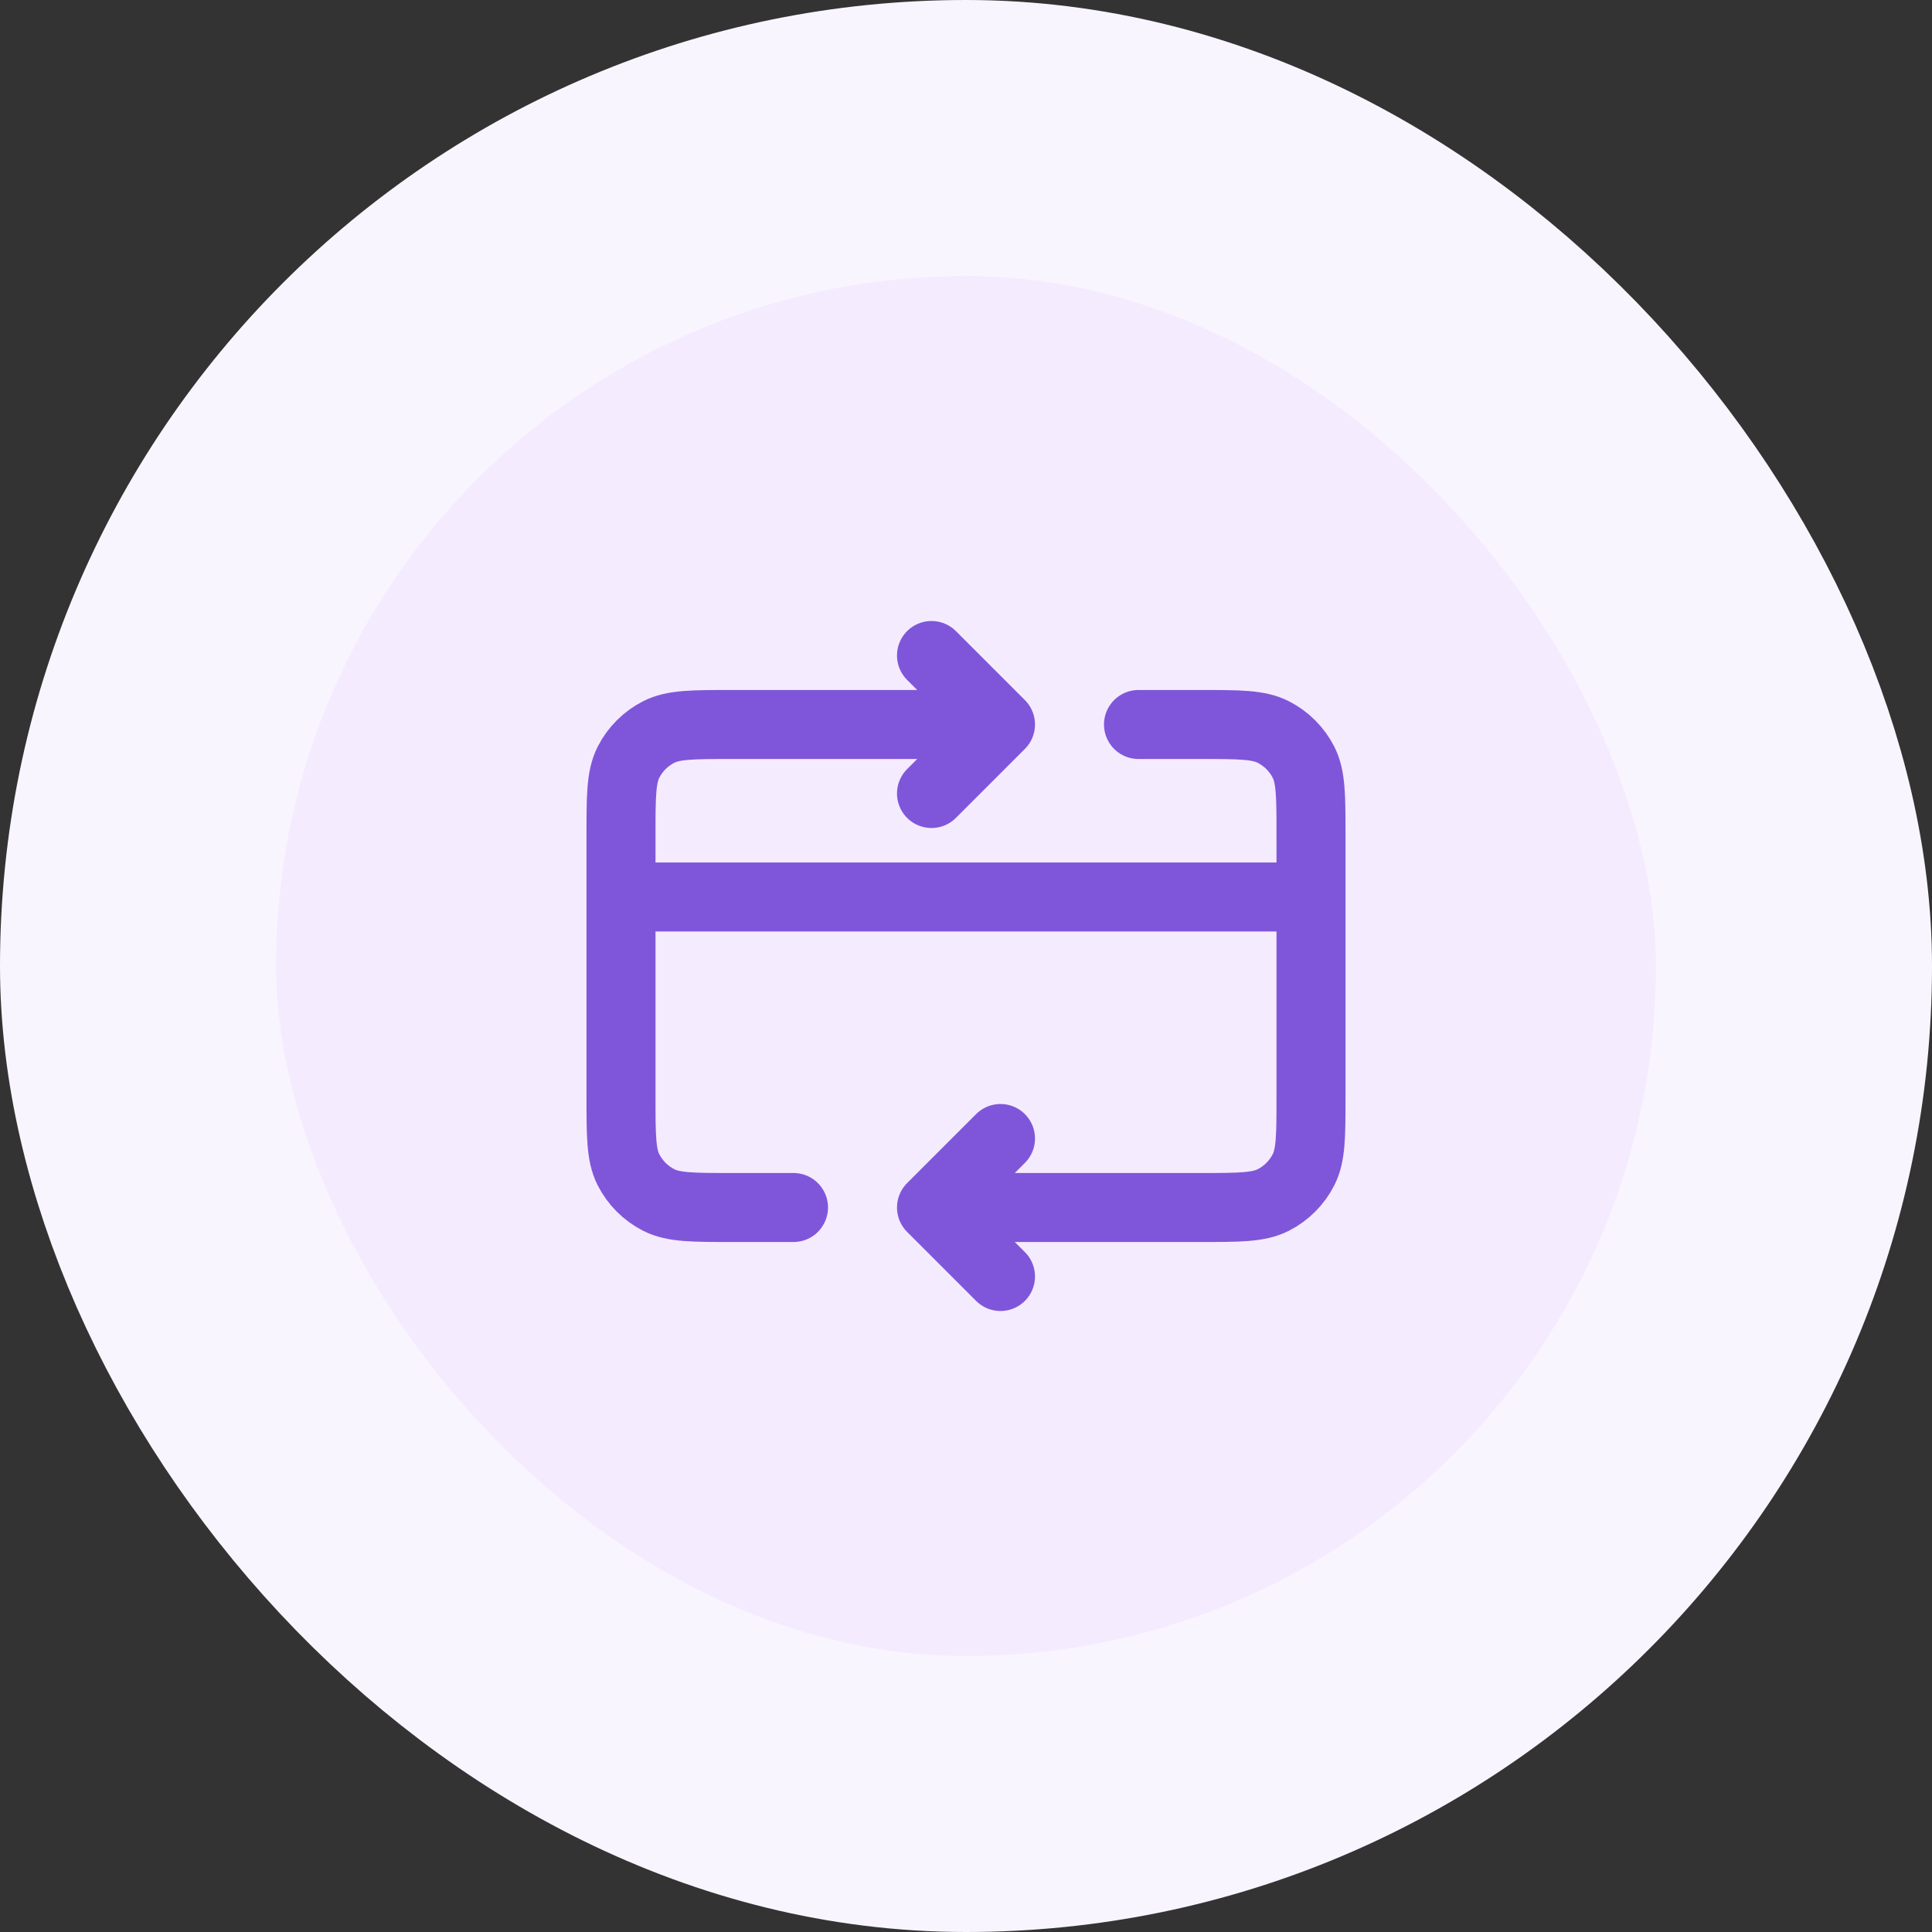
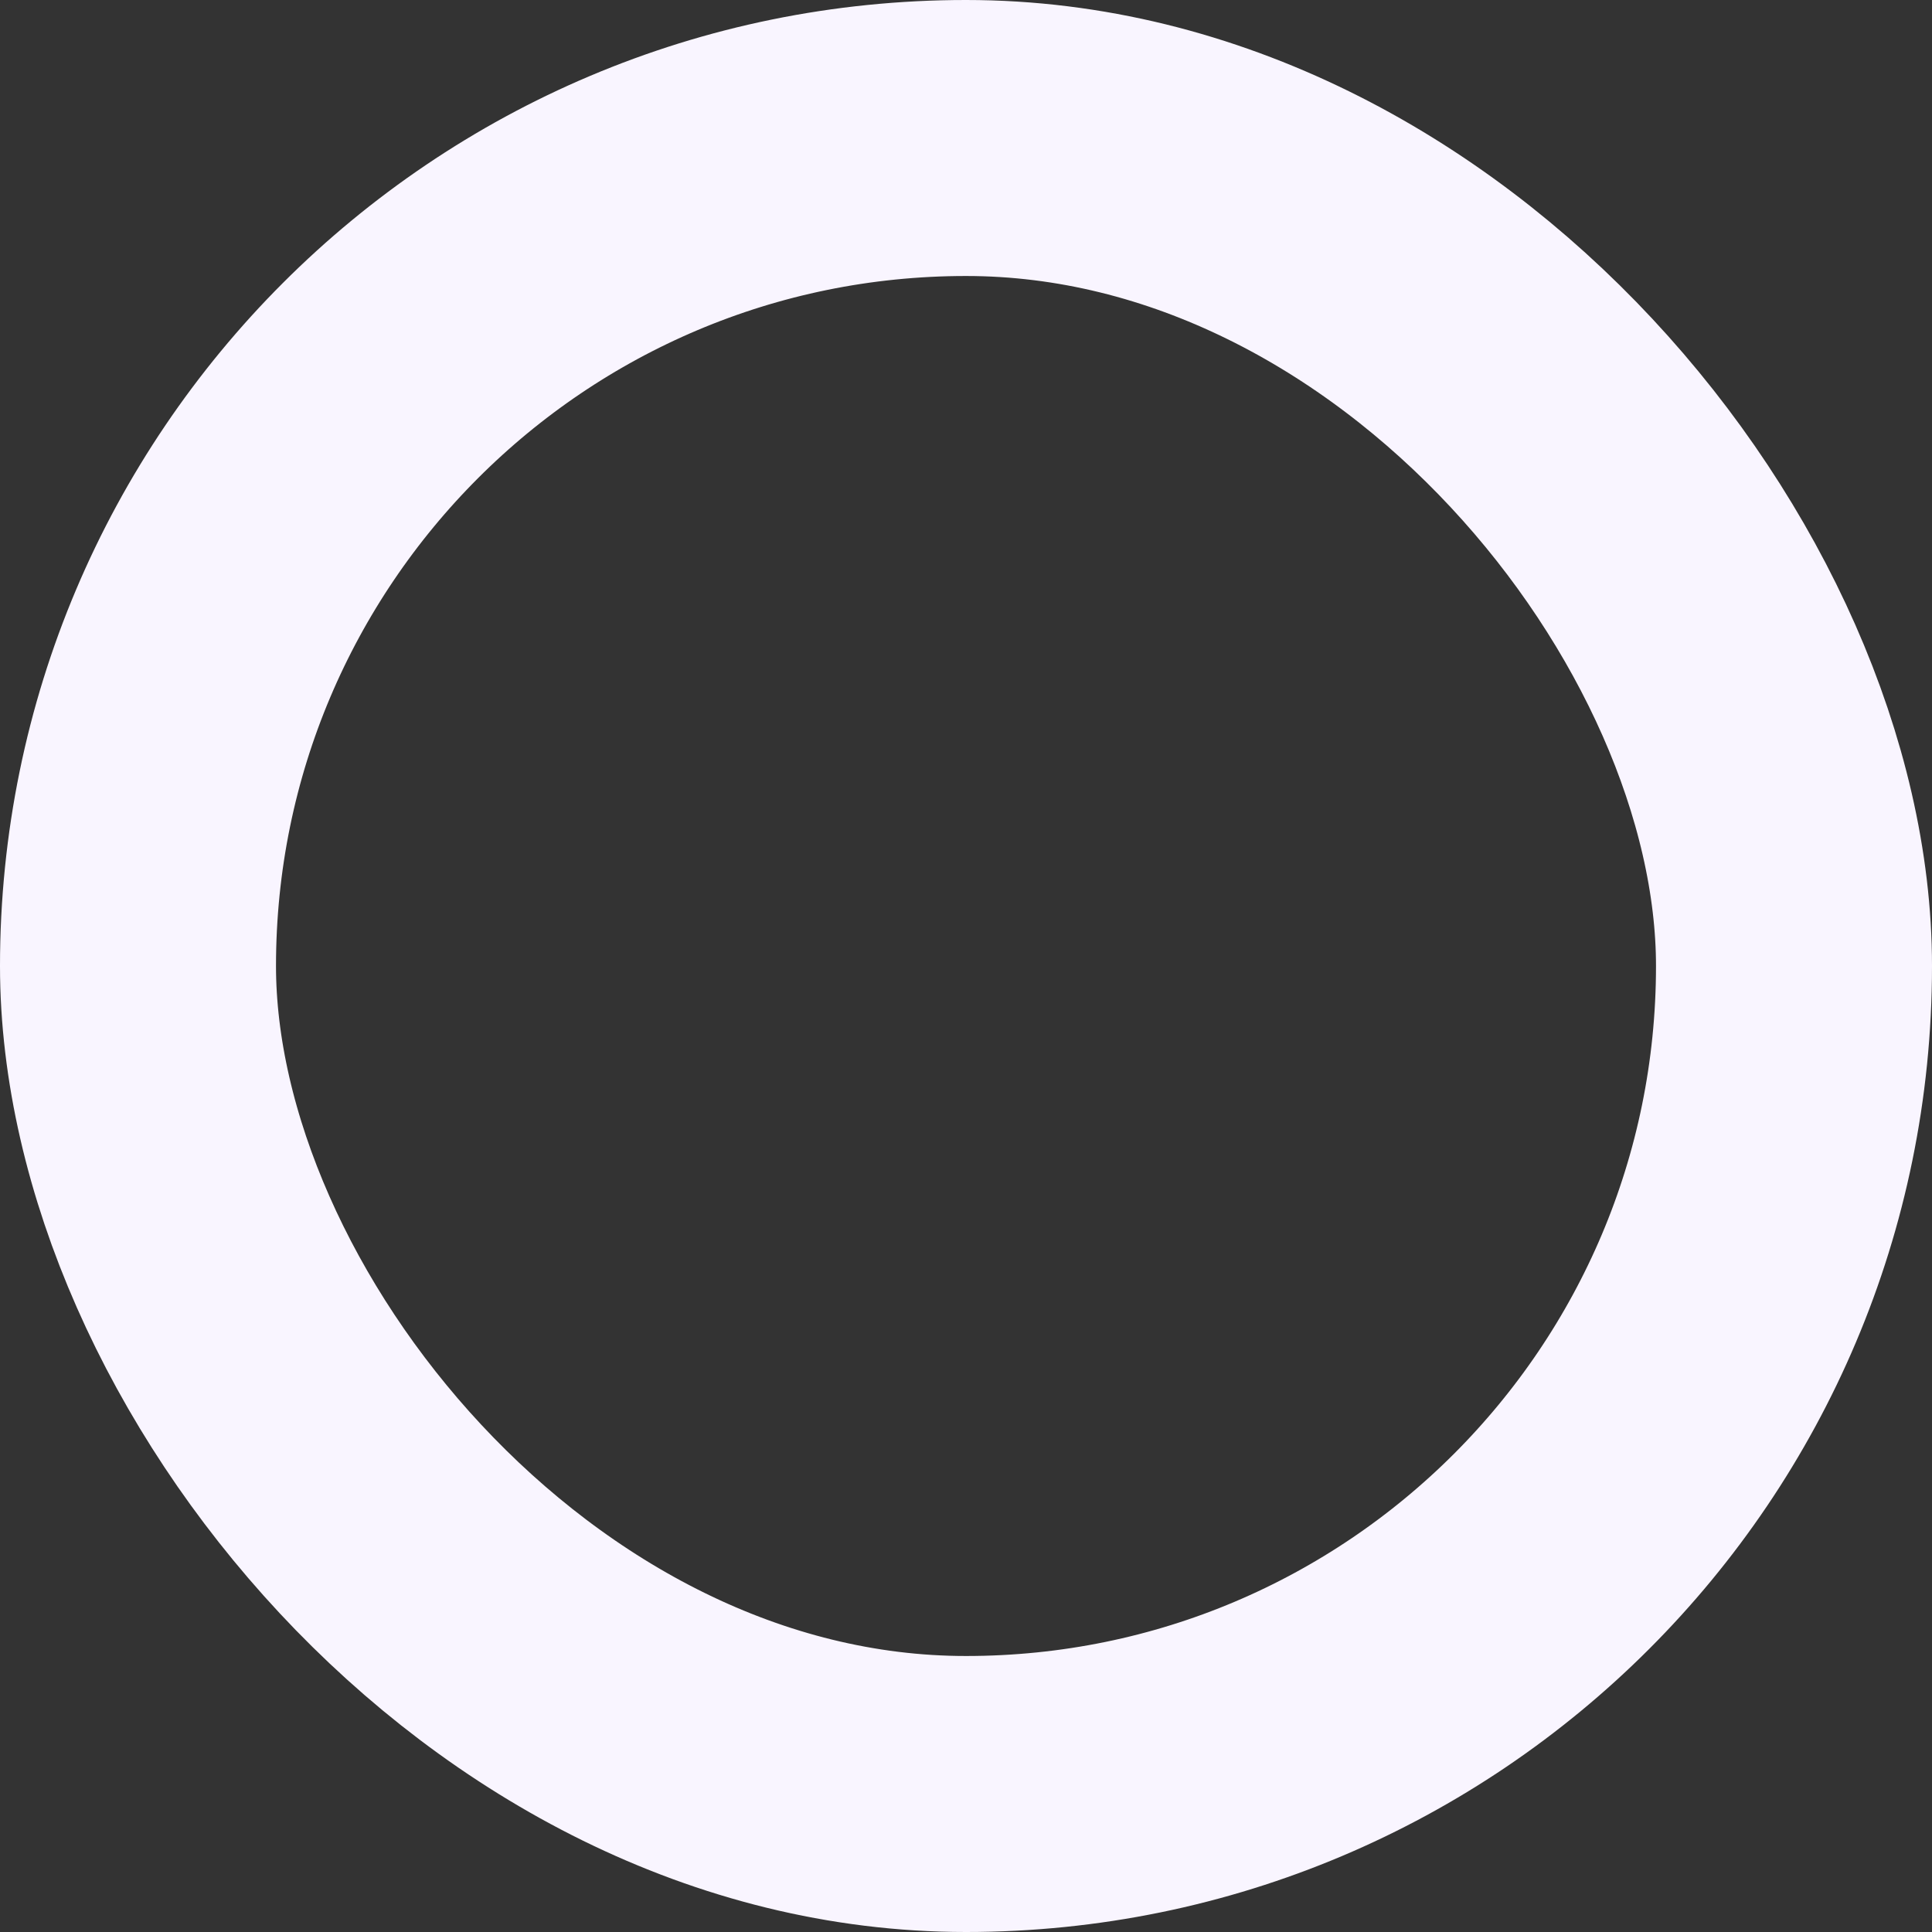
<svg xmlns="http://www.w3.org/2000/svg" width="56" height="56" viewBox="0 0 56 56" fill="none">
  <rect x="0" y="0" width="56" height="56" fill="#333333" stroke="none" />
-   <rect x="4" y="4" width="48" height="48" rx="24" fill="#F4EBFF" />
  <rect x="4" y="4" width="48" height="48" rx="24" stroke="#F9F5FF" stroke-width="8" />
-   <path d="M38 26H18M27 35L34.8 35C35.92 35 36.48 35 36.908 34.782C37.284 34.59 37.59 34.284 37.782 33.908C38 33.48 38 32.92 38 31.8V24.2C38 23.08 38 22.52 37.782 22.092C37.59 21.716 37.284 21.41 36.908 21.218C36.48 21 35.92 21 34.8 21H33M27 35L29 37M27 35L29 33M23 35H21.2C20.08 35 19.52 35 19.092 34.782C18.716 34.59 18.41 34.284 18.218 33.908C18 33.48 18 32.92 18 31.8V24.2C18 23.08 18 22.52 18.218 22.092C18.41 21.716 18.716 21.41 19.092 21.218C19.52 21 20.08 21 21.2 21H29M29 21L27 23M29 21L27 19" stroke="#7F56D9" stroke-width="2" stroke-linecap="round" stroke-linejoin="round" />
</svg>